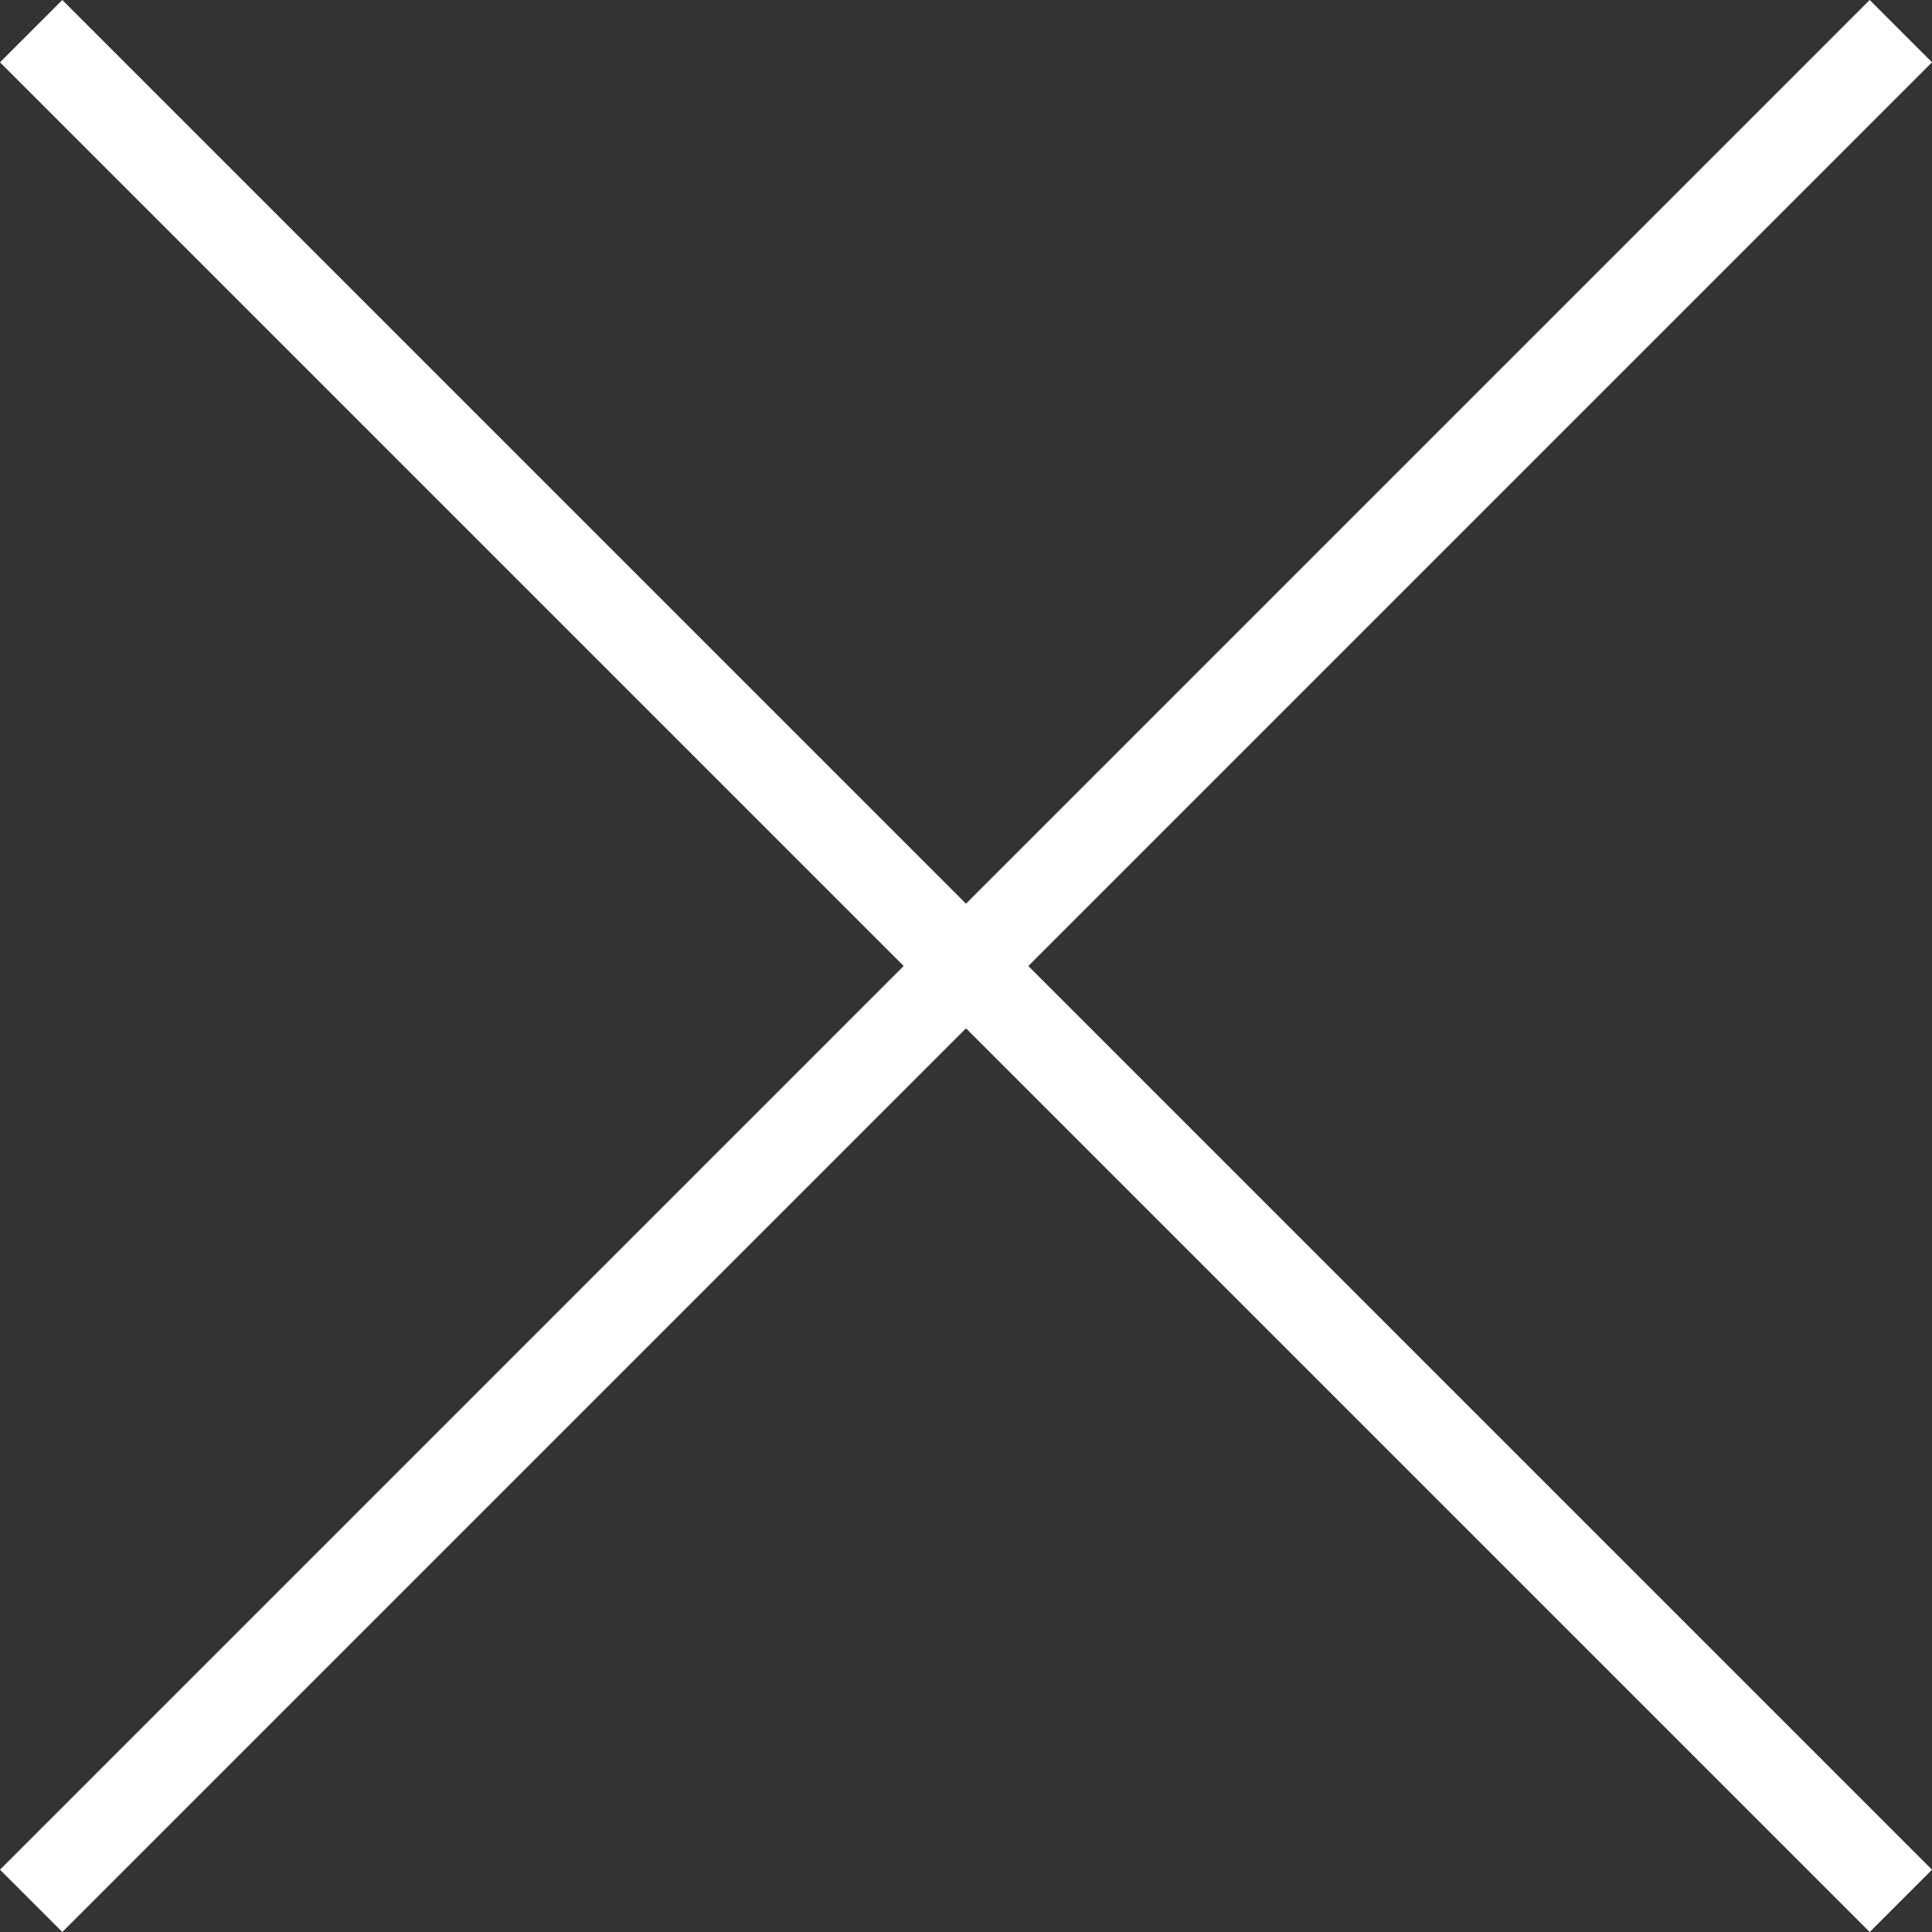
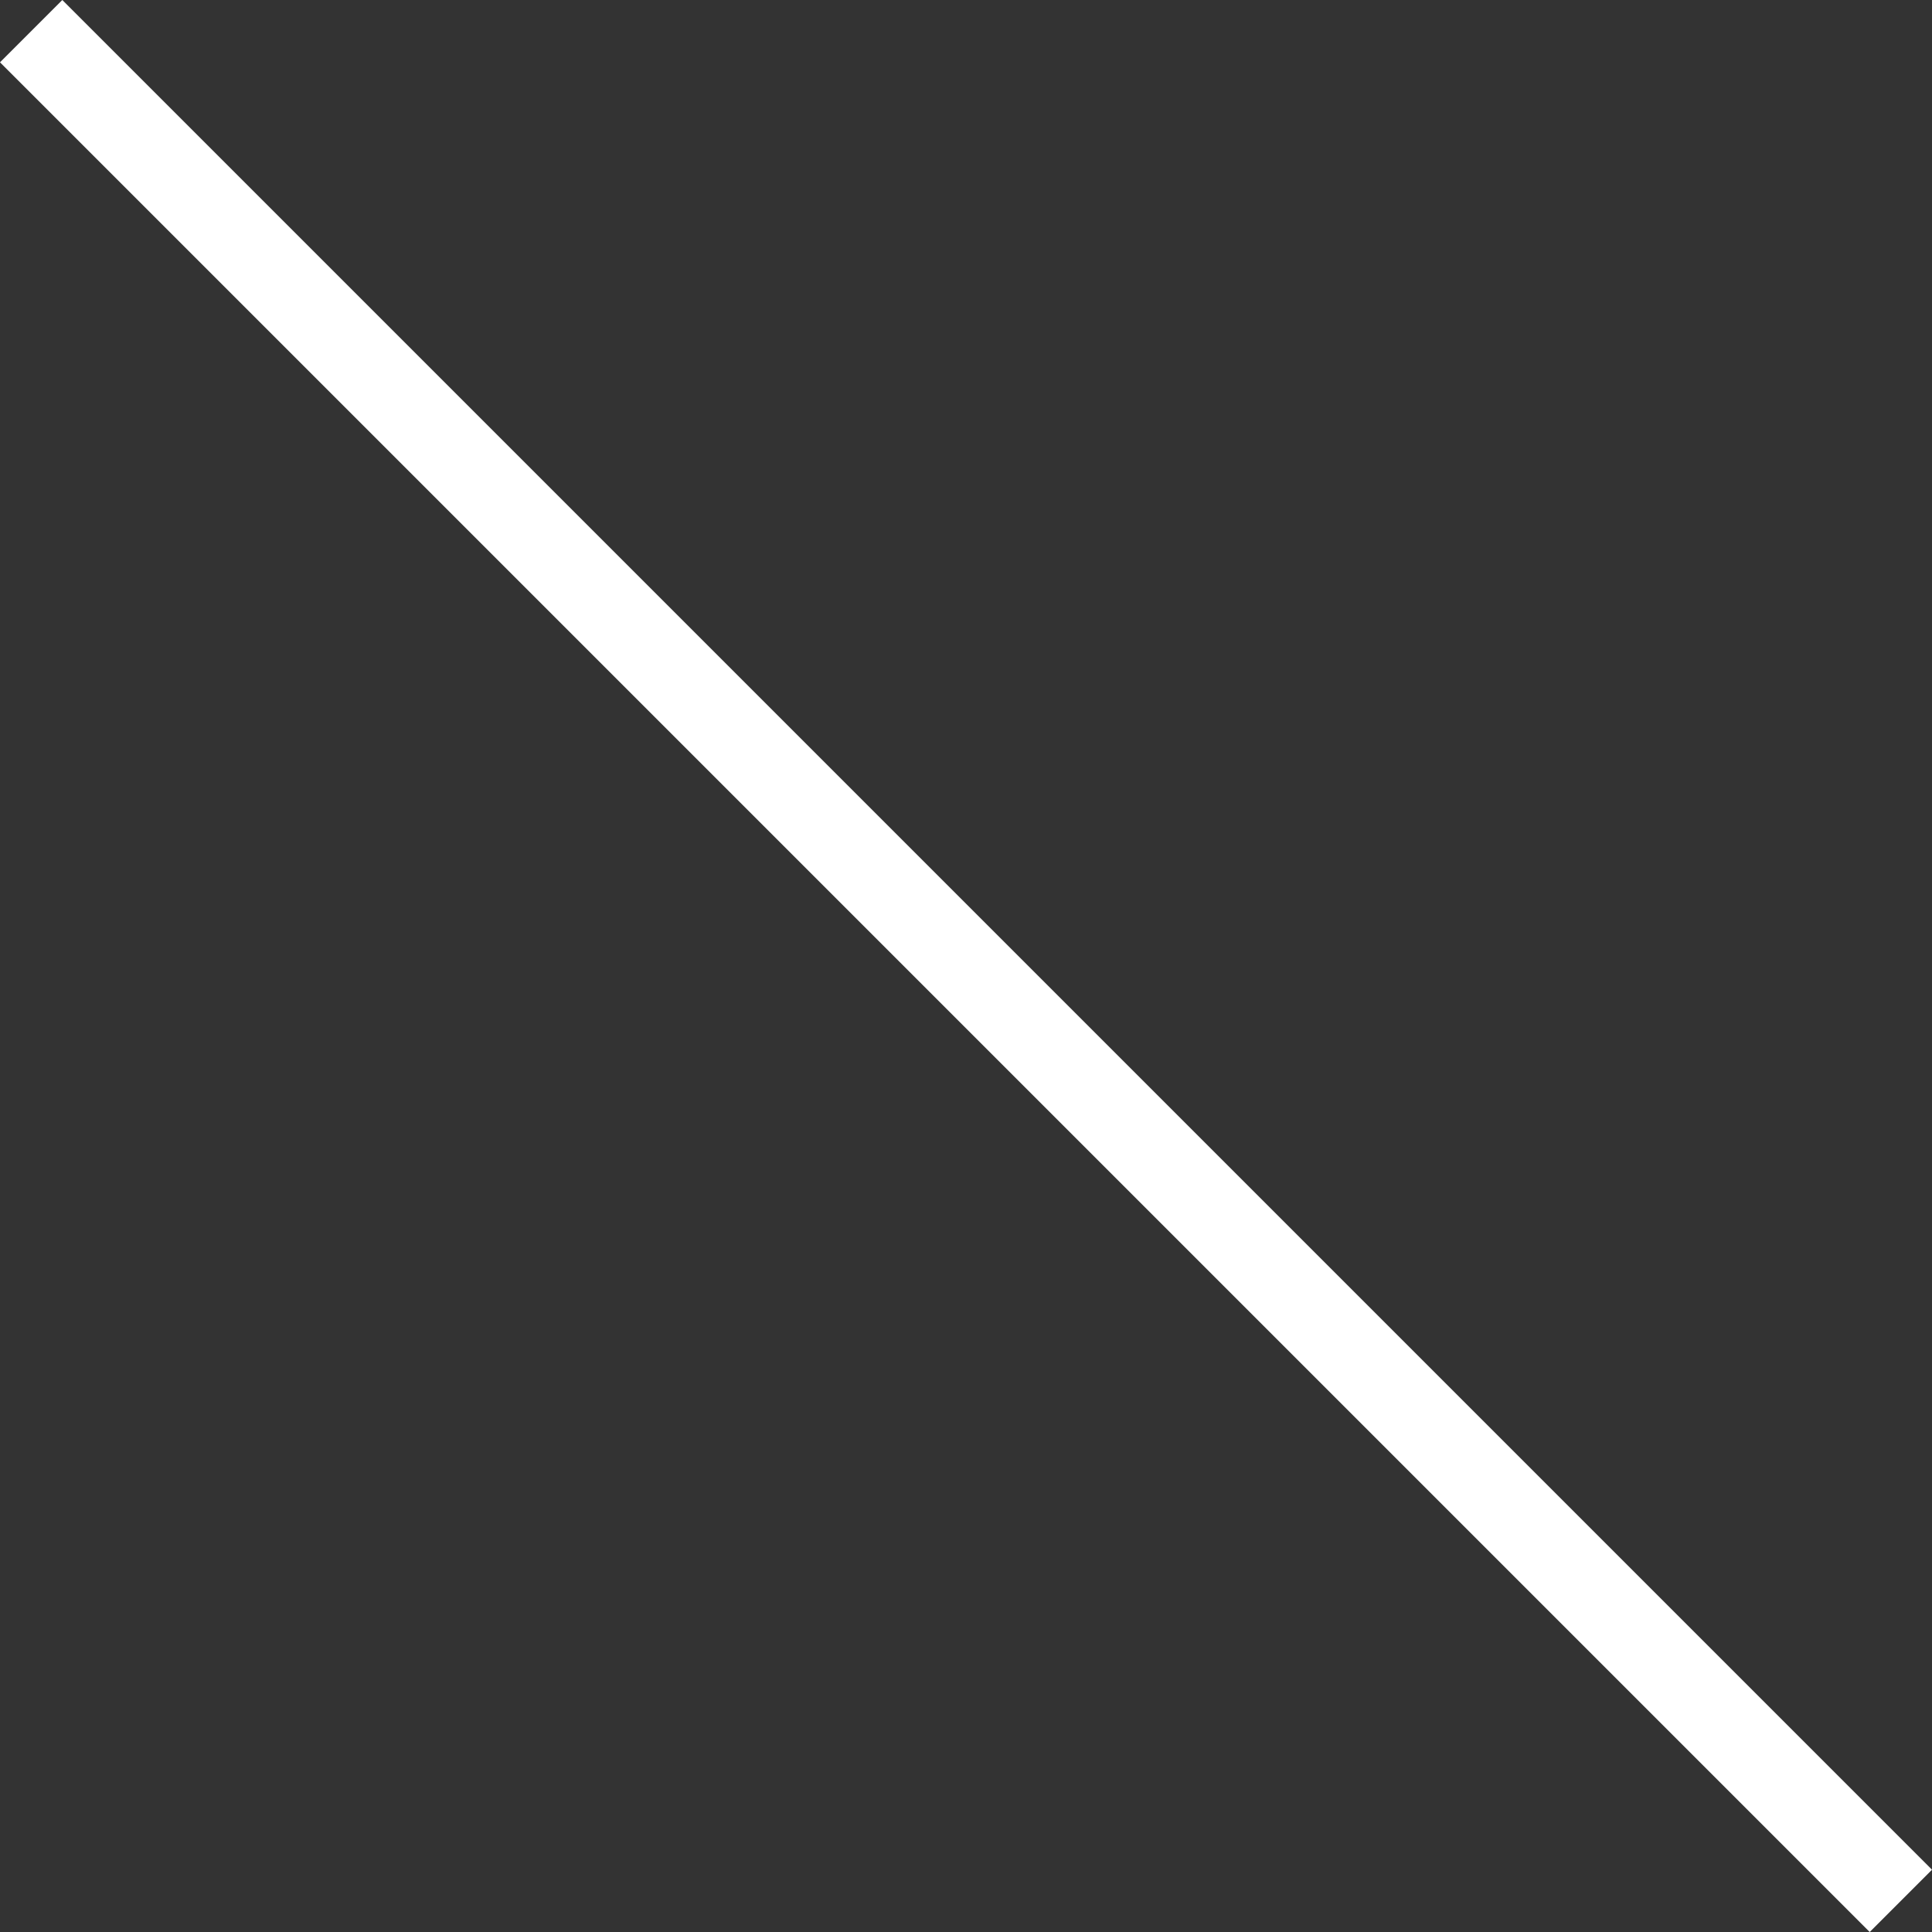
<svg xmlns="http://www.w3.org/2000/svg" width="21.92" height="21.92" viewBox="0 0 21.92 21.92">
  <rect x="0" y="0" width="21.92" height="21.92" fill="#333333" stroke="none" />
  <g id="グループ_96" data-name="グループ 96" transform="translate(-54.04 -54.54)">
    <rect id="長方形_3" data-name="長方形 3" width="30" height="1" transform="translate(54.747 54.54) rotate(45)" fill="#fff" />
-     <rect id="長方形_98" data-name="長方形 98" width="30" height="1" transform="translate(54.04 75.753) rotate(-45)" fill="#fff" />
  </g>
</svg>